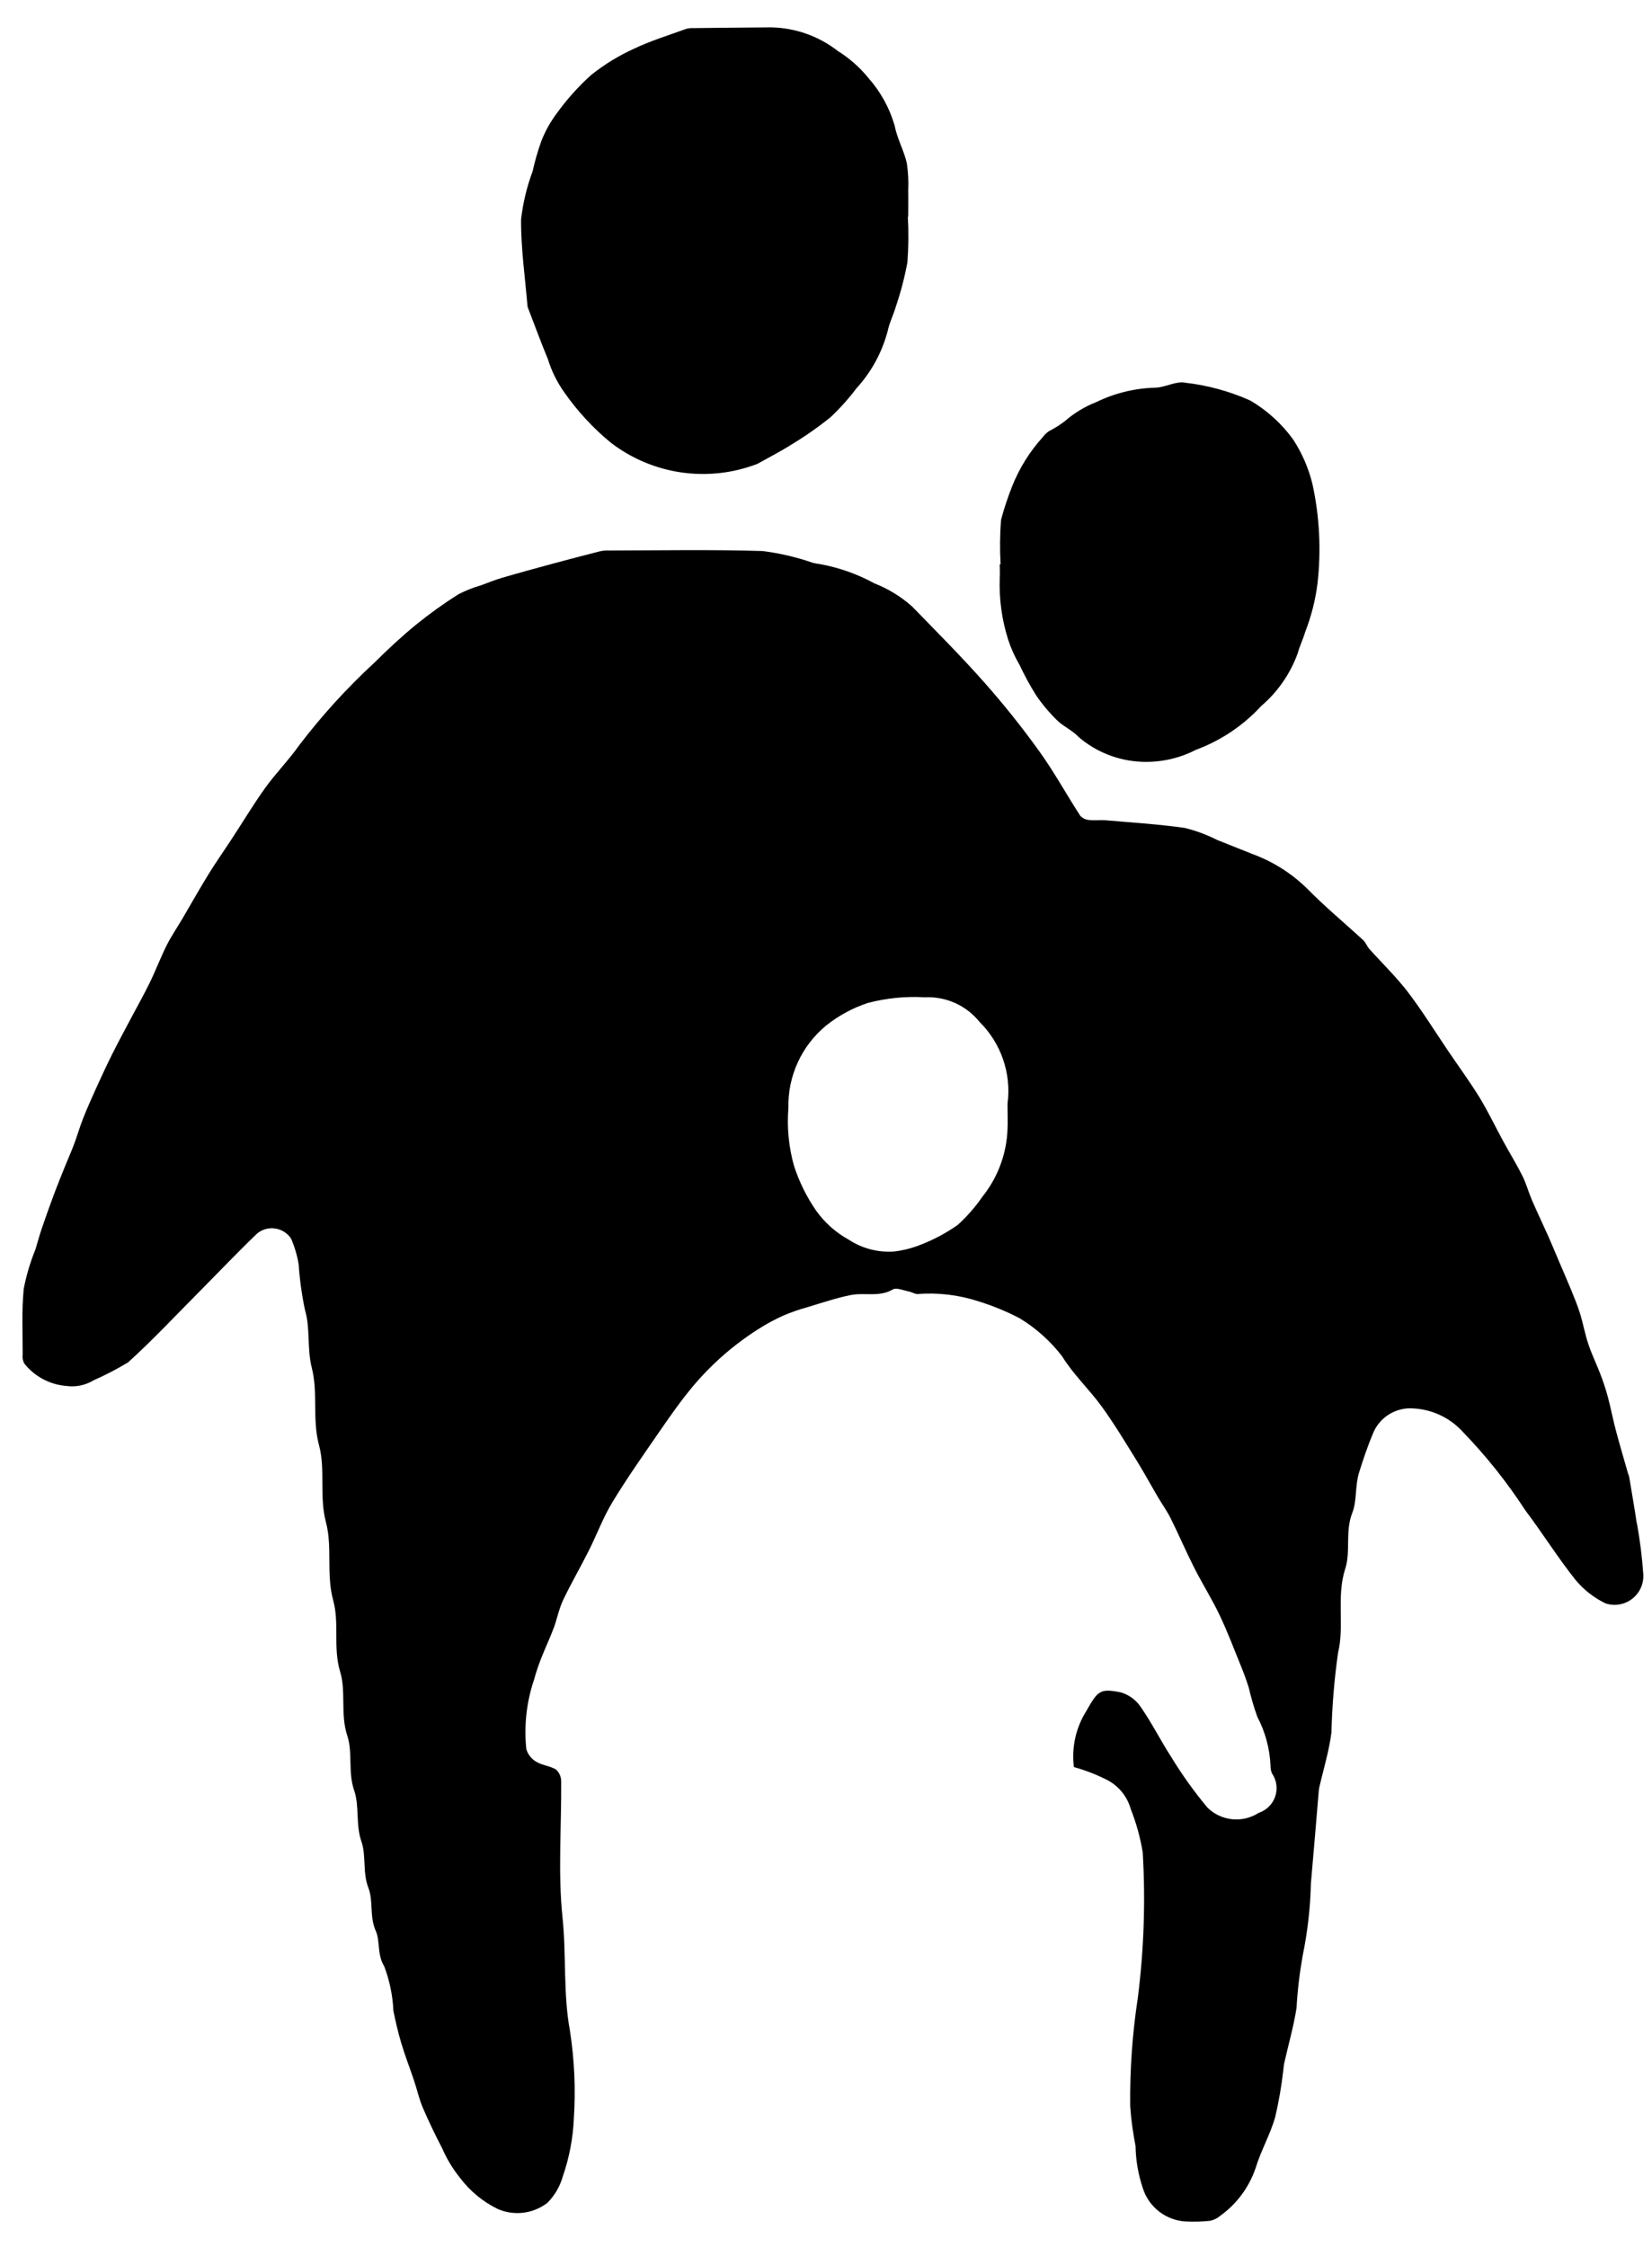
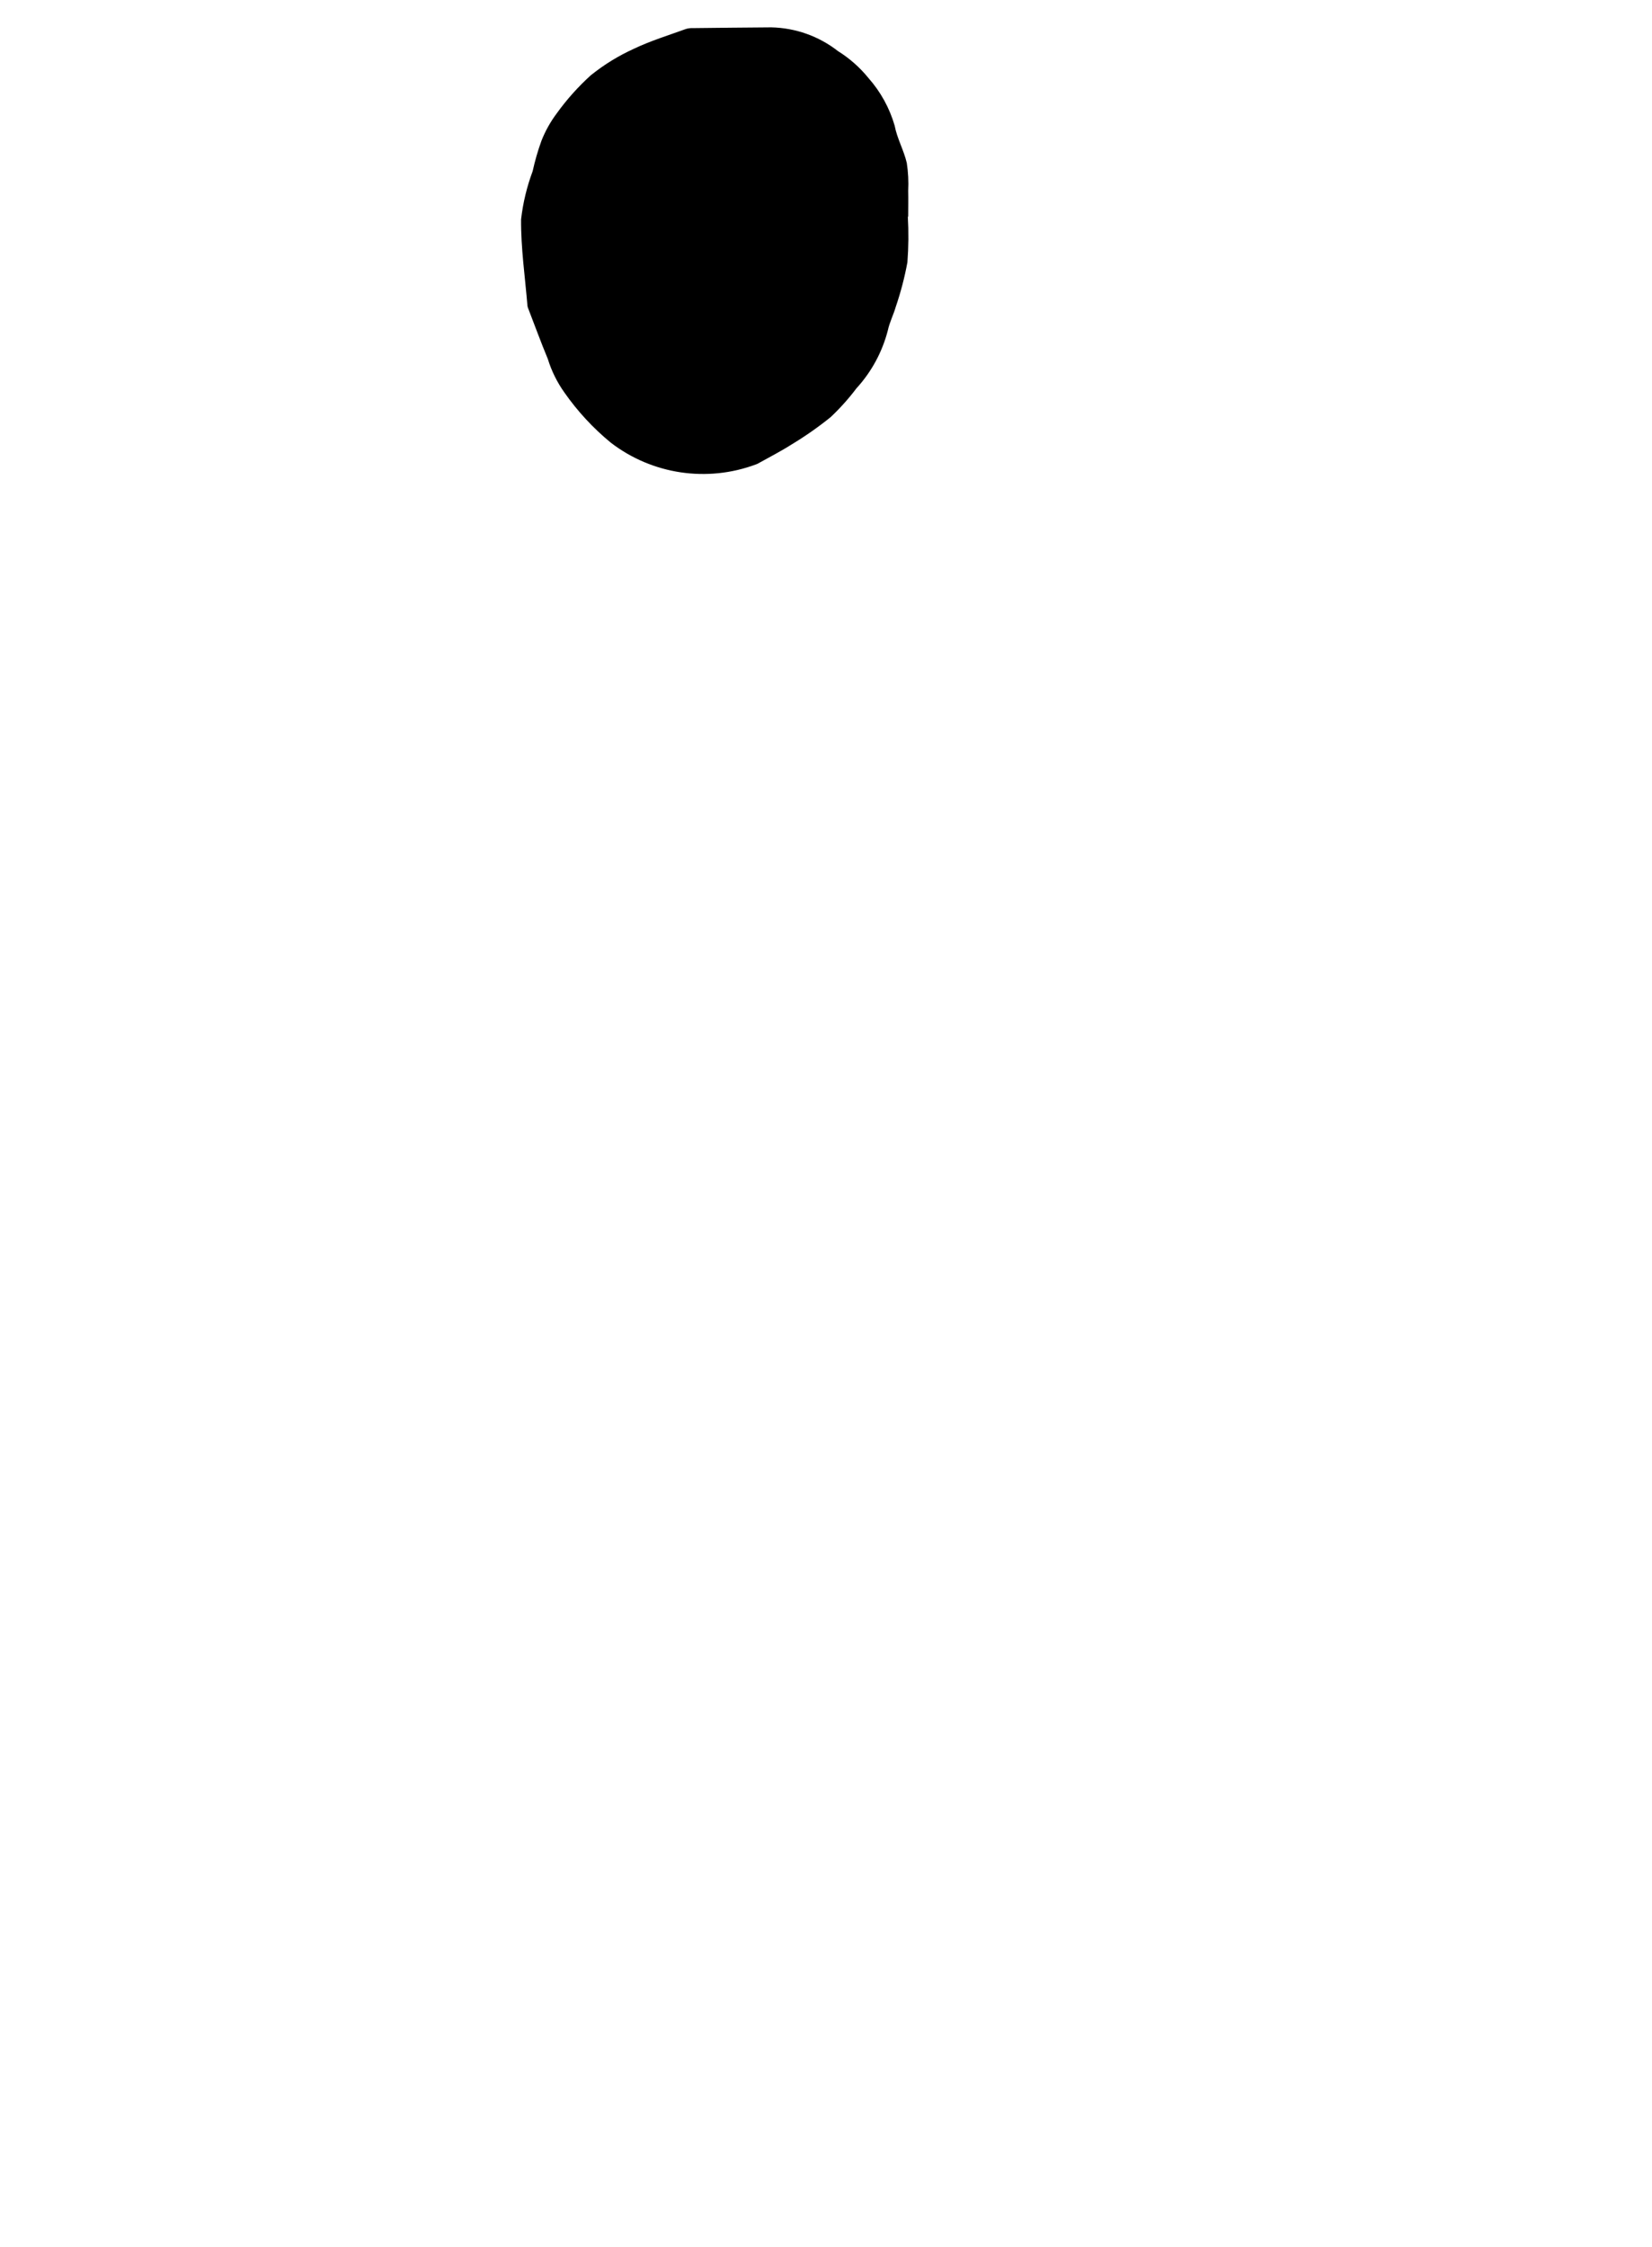
<svg xmlns="http://www.w3.org/2000/svg" width="50px" height="68px" viewBox="0 0 50 68" version="1.1">
  <g stroke="none" stroke-width="1" fill="none" fill-rule="evenodd">
    <g fill-rule="nonzero">
      <path class="primary-colour" fill="#000000" d="M27.477,6.556 C27.503,7.016 27.499,7.477 27.464,7.937 C27.38,8.394 27.262,8.844 27.112,9.284 C27.043,9.524 26.925,9.751 26.873,9.993 C26.705,10.648 26.379,11.252 25.922,11.751 C25.687,12.063 25.425,12.355 25.141,12.623 C24.768,12.924 24.374,13.2 23.963,13.448 C23.636,13.657 23.289,13.833 22.95,14.023 C22.93,14.035 22.908,14.045 22.886,14.052 C21.404,14.608 19.741,14.36 18.486,13.396 C17.953,12.958 17.482,12.449 17.086,11.884 C16.864,11.573 16.693,11.229 16.581,10.864 C16.369,10.355 16.181,9.835 15.981,9.32 C15.972,9.298 15.967,9.275 15.964,9.252 C15.892,8.381 15.764,7.51 15.771,6.639 C15.828,6.141 15.946,5.652 16.121,5.182 C16.19,4.87 16.278,4.563 16.387,4.262 C16.504,3.964 16.661,3.684 16.853,3.428 C17.155,3.009 17.5,2.623 17.883,2.277 C18.281,1.957 18.718,1.688 19.183,1.477 C19.689,1.235 20.232,1.069 20.76,0.877 C20.828,0.857 20.899,0.848 20.97,0.851 C21.759,0.839 22.553,0.836 23.342,0.828 C24.074,0.843 24.782,1.094 25.359,1.544 C25.712,1.764 26.025,2.041 26.287,2.364 C26.654,2.779 26.924,3.27 27.078,3.802 C27.15,4.187 27.355,4.546 27.445,4.93 C27.488,5.21 27.502,5.493 27.488,5.776 C27.494,6.036 27.488,6.296 27.488,6.556 L27.477,6.556 Z" />
-       <path class="primary-colour" fill="#000000" d="M30.284,17.074 C30.259,16.626 30.263,16.177 30.298,15.729 C30.391,15.383 30.504,15.043 30.636,14.711 C30.854,14.164 31.168,13.661 31.564,13.225 C31.617,13.152 31.683,13.09 31.758,13.042 C31.921,12.959 32.077,12.861 32.223,12.75 C32.507,12.502 32.832,12.304 33.183,12.167 C33.741,11.896 34.35,11.748 34.97,11.732 C35.276,11.725 35.603,11.52 35.88,11.583 C36.557,11.661 37.219,11.842 37.841,12.121 C38.352,12.42 38.794,12.823 39.141,13.303 C39.411,13.718 39.609,14.176 39.725,14.657 C39.939,15.642 39.99,16.655 39.876,17.657 C39.813,18.161 39.687,18.655 39.502,19.128 C39.44,19.345 39.336,19.549 39.278,19.767 C39.054,20.387 38.673,20.939 38.171,21.367 C37.626,21.959 36.949,22.413 36.194,22.692 C35.684,22.955 35.114,23.079 34.541,23.053 C33.844,23.022 33.177,22.759 32.647,22.305 C32.464,22.105 32.194,21.992 32.001,21.805 C31.762,21.572 31.546,21.316 31.358,21.04 C31.173,20.744 31.006,20.437 30.858,20.121 C30.715,19.879 30.599,19.621 30.512,19.354 C30.322,18.755 30.237,18.129 30.258,17.501 C30.271,17.36 30.258,17.217 30.258,17.076 L30.283,17.076" />
-       <path class="primary-colour" fill="#000000" d="M49.54,46.105 C49.47,45.626 49.384,45.149 49.305,44.671 C49.298,44.649 49.289,44.627 49.279,44.606 C49.155,44.17 49.025,43.735 48.909,43.297 C48.818,42.955 48.752,42.606 48.661,42.263 C48.598,42.034 48.524,41.808 48.438,41.586 C48.322,41.28 48.176,40.986 48.072,40.673 C47.968,40.36 47.916,40.055 47.822,39.751 C47.749,39.514 47.653,39.283 47.559,39.051 C47.445,38.772 47.323,38.496 47.205,38.219 C47.087,37.942 46.982,37.685 46.864,37.419 C46.698,37.046 46.521,36.678 46.359,36.303 C46.259,36.065 46.19,35.809 46.074,35.578 C45.9,35.229 45.693,34.896 45.506,34.553 C45.264,34.109 45.048,33.653 44.784,33.218 C44.484,32.732 44.146,32.27 43.826,31.798 C43.426,31.206 43.049,30.598 42.615,30.026 C42.261,29.564 41.836,29.155 41.447,28.72 C41.374,28.638 41.335,28.52 41.255,28.448 C40.698,27.933 40.109,27.448 39.579,26.908 C39.106,26.438 38.536,26.076 37.91,25.846 C37.554,25.706 37.201,25.562 36.845,25.422 C36.532,25.263 36.202,25.141 35.862,25.056 C35.068,24.942 34.262,24.893 33.462,24.824 C33.298,24.81 33.129,24.836 32.962,24.815 C32.86,24.808 32.764,24.762 32.695,24.687 C32.278,24.043 31.908,23.367 31.462,22.745 C30.946,22.026 30.393,21.333 29.807,20.67 C29.101,19.87 28.349,19.119 27.607,18.355 C27.272,18.056 26.886,17.819 26.467,17.655 C25.953,17.374 25.397,17.177 24.821,17.072 C24.751,17.063 24.681,17.051 24.612,17.035 C24.118,16.864 23.607,16.743 23.088,16.676 C21.529,16.628 19.968,16.658 18.408,16.66 C18.325,16.658 18.243,16.665 18.162,16.683 C17.675,16.807 17.19,16.934 16.705,17.065 C16.205,17.201 15.699,17.338 15.199,17.485 C14.98,17.549 14.767,17.635 14.553,17.715 C14.314,17.783 14.084,17.875 13.864,17.99 C13.422,18.271 12.996,18.577 12.589,18.907 C12.153,19.264 11.738,19.65 11.339,20.047 C10.505,20.815 9.74,21.655 9.053,22.557 C8.738,23.005 8.346,23.399 8.027,23.844 C7.654,24.364 7.327,24.915 6.973,25.451 C6.752,25.788 6.519,26.118 6.308,26.461 C6.038,26.9 5.786,27.35 5.525,27.794 C5.365,28.065 5.186,28.327 5.045,28.607 C4.86,28.977 4.714,29.366 4.533,29.737 C4.352,30.108 4.14,30.482 3.943,30.855 C3.756,31.21 3.565,31.562 3.386,31.921 C3.216,32.261 3.057,32.607 2.9,32.953 C2.765,33.253 2.633,33.547 2.513,33.853 C2.413,34.105 2.34,34.366 2.245,34.619 C2.158,34.852 2.055,35.079 1.962,35.31 C1.845,35.602 1.726,35.893 1.617,36.188 C1.493,36.521 1.374,36.855 1.261,37.188 C1.192,37.388 1.138,37.599 1.075,37.804 C0.917,38.191 0.798,38.593 0.718,39.004 C0.653,39.66 0.688,40.326 0.686,40.988 C0.673,41.082 0.689,41.177 0.733,41.261 C1.044,41.655 1.504,41.901 2.004,41.942 C2.293,41.983 2.587,41.922 2.836,41.77 C3.195,41.612 3.543,41.431 3.878,41.228 C4.635,40.541 5.335,39.792 6.056,39.066 C6.633,38.485 7.196,37.891 7.786,37.326 C7.939,37.202 8.137,37.148 8.331,37.178 C8.525,37.207 8.698,37.317 8.808,37.48 C8.918,37.731 8.996,37.995 9.04,38.266 C9.071,38.729 9.135,39.188 9.23,39.642 C9.398,40.197 9.286,40.808 9.439,41.404 C9.631,42.152 9.444,42.952 9.656,43.737 C9.856,44.481 9.656,45.283 9.866,46.07 C10.066,46.825 9.866,47.642 10.086,48.437 C10.276,49.122 10.075,49.866 10.295,50.591 C10.48,51.201 10.295,51.879 10.512,52.53 C10.681,53.047 10.527,53.63 10.72,54.186 C10.884,54.663 10.759,55.211 10.939,55.73 C11.09,56.165 10.967,56.662 11.151,57.135 C11.304,57.529 11.178,57.996 11.371,58.429 C11.515,58.752 11.404,59.135 11.629,59.506 C11.792,59.936 11.886,60.39 11.906,60.85 C11.974,61.186 12.052,61.522 12.151,61.85 C12.264,62.228 12.409,62.596 12.534,62.971 C12.624,63.24 12.685,63.521 12.795,63.78 C12.975,64.201 13.175,64.614 13.386,65.02 C13.524,65.338 13.704,65.635 13.921,65.905 C14.223,66.306 14.616,66.631 15.068,66.851 C15.565,67.066 16.14,66.994 16.568,66.663 C16.789,66.441 16.95,66.165 17.034,65.863 C17.23,65.299 17.342,64.71 17.368,64.114 C17.426,63.226 17.386,62.334 17.25,61.454 C17.042,60.336 17.144,59.172 17.025,58.024 C16.884,56.667 16.996,55.285 16.985,53.913 C16.987,53.776 16.93,53.645 16.83,53.552 C16.65,53.44 16.41,53.425 16.23,53.315 C16.085,53.231 15.978,53.095 15.93,52.934 C15.856,52.225 15.935,51.509 16.163,50.834 C16.226,50.605 16.302,50.379 16.39,50.158 C16.508,49.858 16.649,49.563 16.763,49.258 C16.863,48.982 16.92,48.684 17.045,48.419 C17.283,47.919 17.565,47.435 17.815,46.938 C18.065,46.441 18.253,45.925 18.537,45.458 C18.979,44.729 19.472,44.03 19.956,43.328 C20.274,42.867 20.596,42.405 20.956,41.973 C21.518,41.3 22.18,40.717 22.918,40.244 C23.169,40.081 23.433,39.937 23.706,39.814 C23.945,39.712 24.19,39.627 24.44,39.558 C24.874,39.428 25.305,39.281 25.748,39.192 C26.165,39.108 26.611,39.263 27.024,39.022 C27.133,38.958 27.337,39.05 27.495,39.08 C27.585,39.097 27.67,39.153 27.759,39.161 C28.388,39.111 29.02,39.187 29.62,39.383 C30.049,39.516 30.465,39.687 30.863,39.895 C31.359,40.196 31.794,40.586 32.147,41.046 C32.483,41.593 32.969,42.046 33.347,42.568 C33.725,43.09 34.052,43.636 34.39,44.18 C34.62,44.55 34.827,44.933 35.048,45.308 C35.174,45.523 35.322,45.728 35.433,45.951 C35.678,46.443 35.894,46.951 36.142,47.44 C36.39,47.929 36.679,48.387 36.913,48.877 C37.154,49.384 37.352,49.911 37.564,50.432 C37.65,50.643 37.728,50.858 37.796,51.075 C37.865,51.372 37.951,51.666 38.054,51.953 C38.293,52.409 38.43,52.912 38.454,53.427 C38.451,53.509 38.466,53.591 38.498,53.667 C38.639,53.871 38.675,54.129 38.597,54.364 C38.518,54.599 38.333,54.783 38.098,54.861 C37.608,55.177 36.965,55.113 36.548,54.706 C36.144,54.222 35.776,53.708 35.448,53.17 C35.124,52.67 34.861,52.138 34.523,51.653 C34.378,51.439 34.162,51.284 33.914,51.213 C33.289,51.091 33.229,51.166 32.881,51.776 C32.562,52.282 32.428,52.883 32.503,53.476 C32.848,53.572 33.183,53.701 33.503,53.863 C33.86,54.046 34.122,54.37 34.227,54.757 C34.393,55.176 34.513,55.612 34.586,56.057 C34.673,57.525 34.623,58.998 34.438,60.457 C34.272,61.545 34.194,62.644 34.207,63.744 C34.236,64.147 34.29,64.548 34.369,64.944 C34.376,65.383 34.452,65.819 34.594,66.235 C34.778,66.796 35.285,67.189 35.875,67.227 C36.123,67.24 36.371,67.233 36.618,67.208 C36.736,67.185 36.845,67.132 36.936,67.053 C37.439,66.691 37.814,66.179 38.009,65.591 C38.168,65.077 38.442,64.598 38.592,64.083 C38.703,63.612 38.786,63.136 38.84,62.655 C38.852,62.585 38.852,62.513 38.867,62.444 C38.993,61.887 39.151,61.334 39.241,60.771 C39.271,60.237 39.334,59.706 39.428,59.18 C39.576,58.462 39.659,57.733 39.676,57 C39.761,56.059 39.836,55.116 39.916,54.175 C39.918,54.151 39.922,54.128 39.927,54.105 C40.054,53.546 40.227,52.994 40.298,52.428 C40.318,51.621 40.384,50.817 40.498,50.018 C40.698,49.199 40.441,48.323 40.716,47.472 C40.886,46.946 40.706,46.349 40.929,45.783 C41.074,45.414 41.006,44.977 41.135,44.561 C41.264,44.145 41.398,43.753 41.566,43.353 C41.773,42.875 42.262,42.581 42.782,42.623 C43.354,42.654 43.89,42.909 44.275,43.333 C44.98,44.062 45.614,44.857 46.167,45.708 C46.687,46.397 47.145,47.134 47.682,47.808 C47.932,48.111 48.244,48.355 48.598,48.524 C48.871,48.613 49.17,48.561 49.397,48.387 C49.625,48.212 49.752,47.936 49.737,47.65 C49.701,47.129 49.637,46.611 49.543,46.098 M30.494,34.17 C30.467,34.915 30.201,35.632 29.735,36.214 C29.519,36.526 29.269,36.813 28.988,37.068 C28.641,37.313 28.264,37.515 27.868,37.668 C27.605,37.774 27.329,37.843 27.048,37.875 C26.566,37.906 26.088,37.779 25.685,37.514 C25.296,37.299 24.96,37 24.702,36.639 C24.416,36.225 24.192,35.771 24.035,35.293 C23.873,34.722 23.814,34.126 23.862,33.534 C23.838,32.569 24.26,31.647 25.006,31.034 C25.382,30.734 25.809,30.503 26.266,30.352 C26.827,30.205 27.408,30.147 27.987,30.181 C28.626,30.149 29.242,30.424 29.644,30.922 C30.301,31.571 30.616,32.49 30.494,33.405 C30.494,33.723 30.505,33.949 30.494,34.172" />
    </g>
  </g>
</svg>